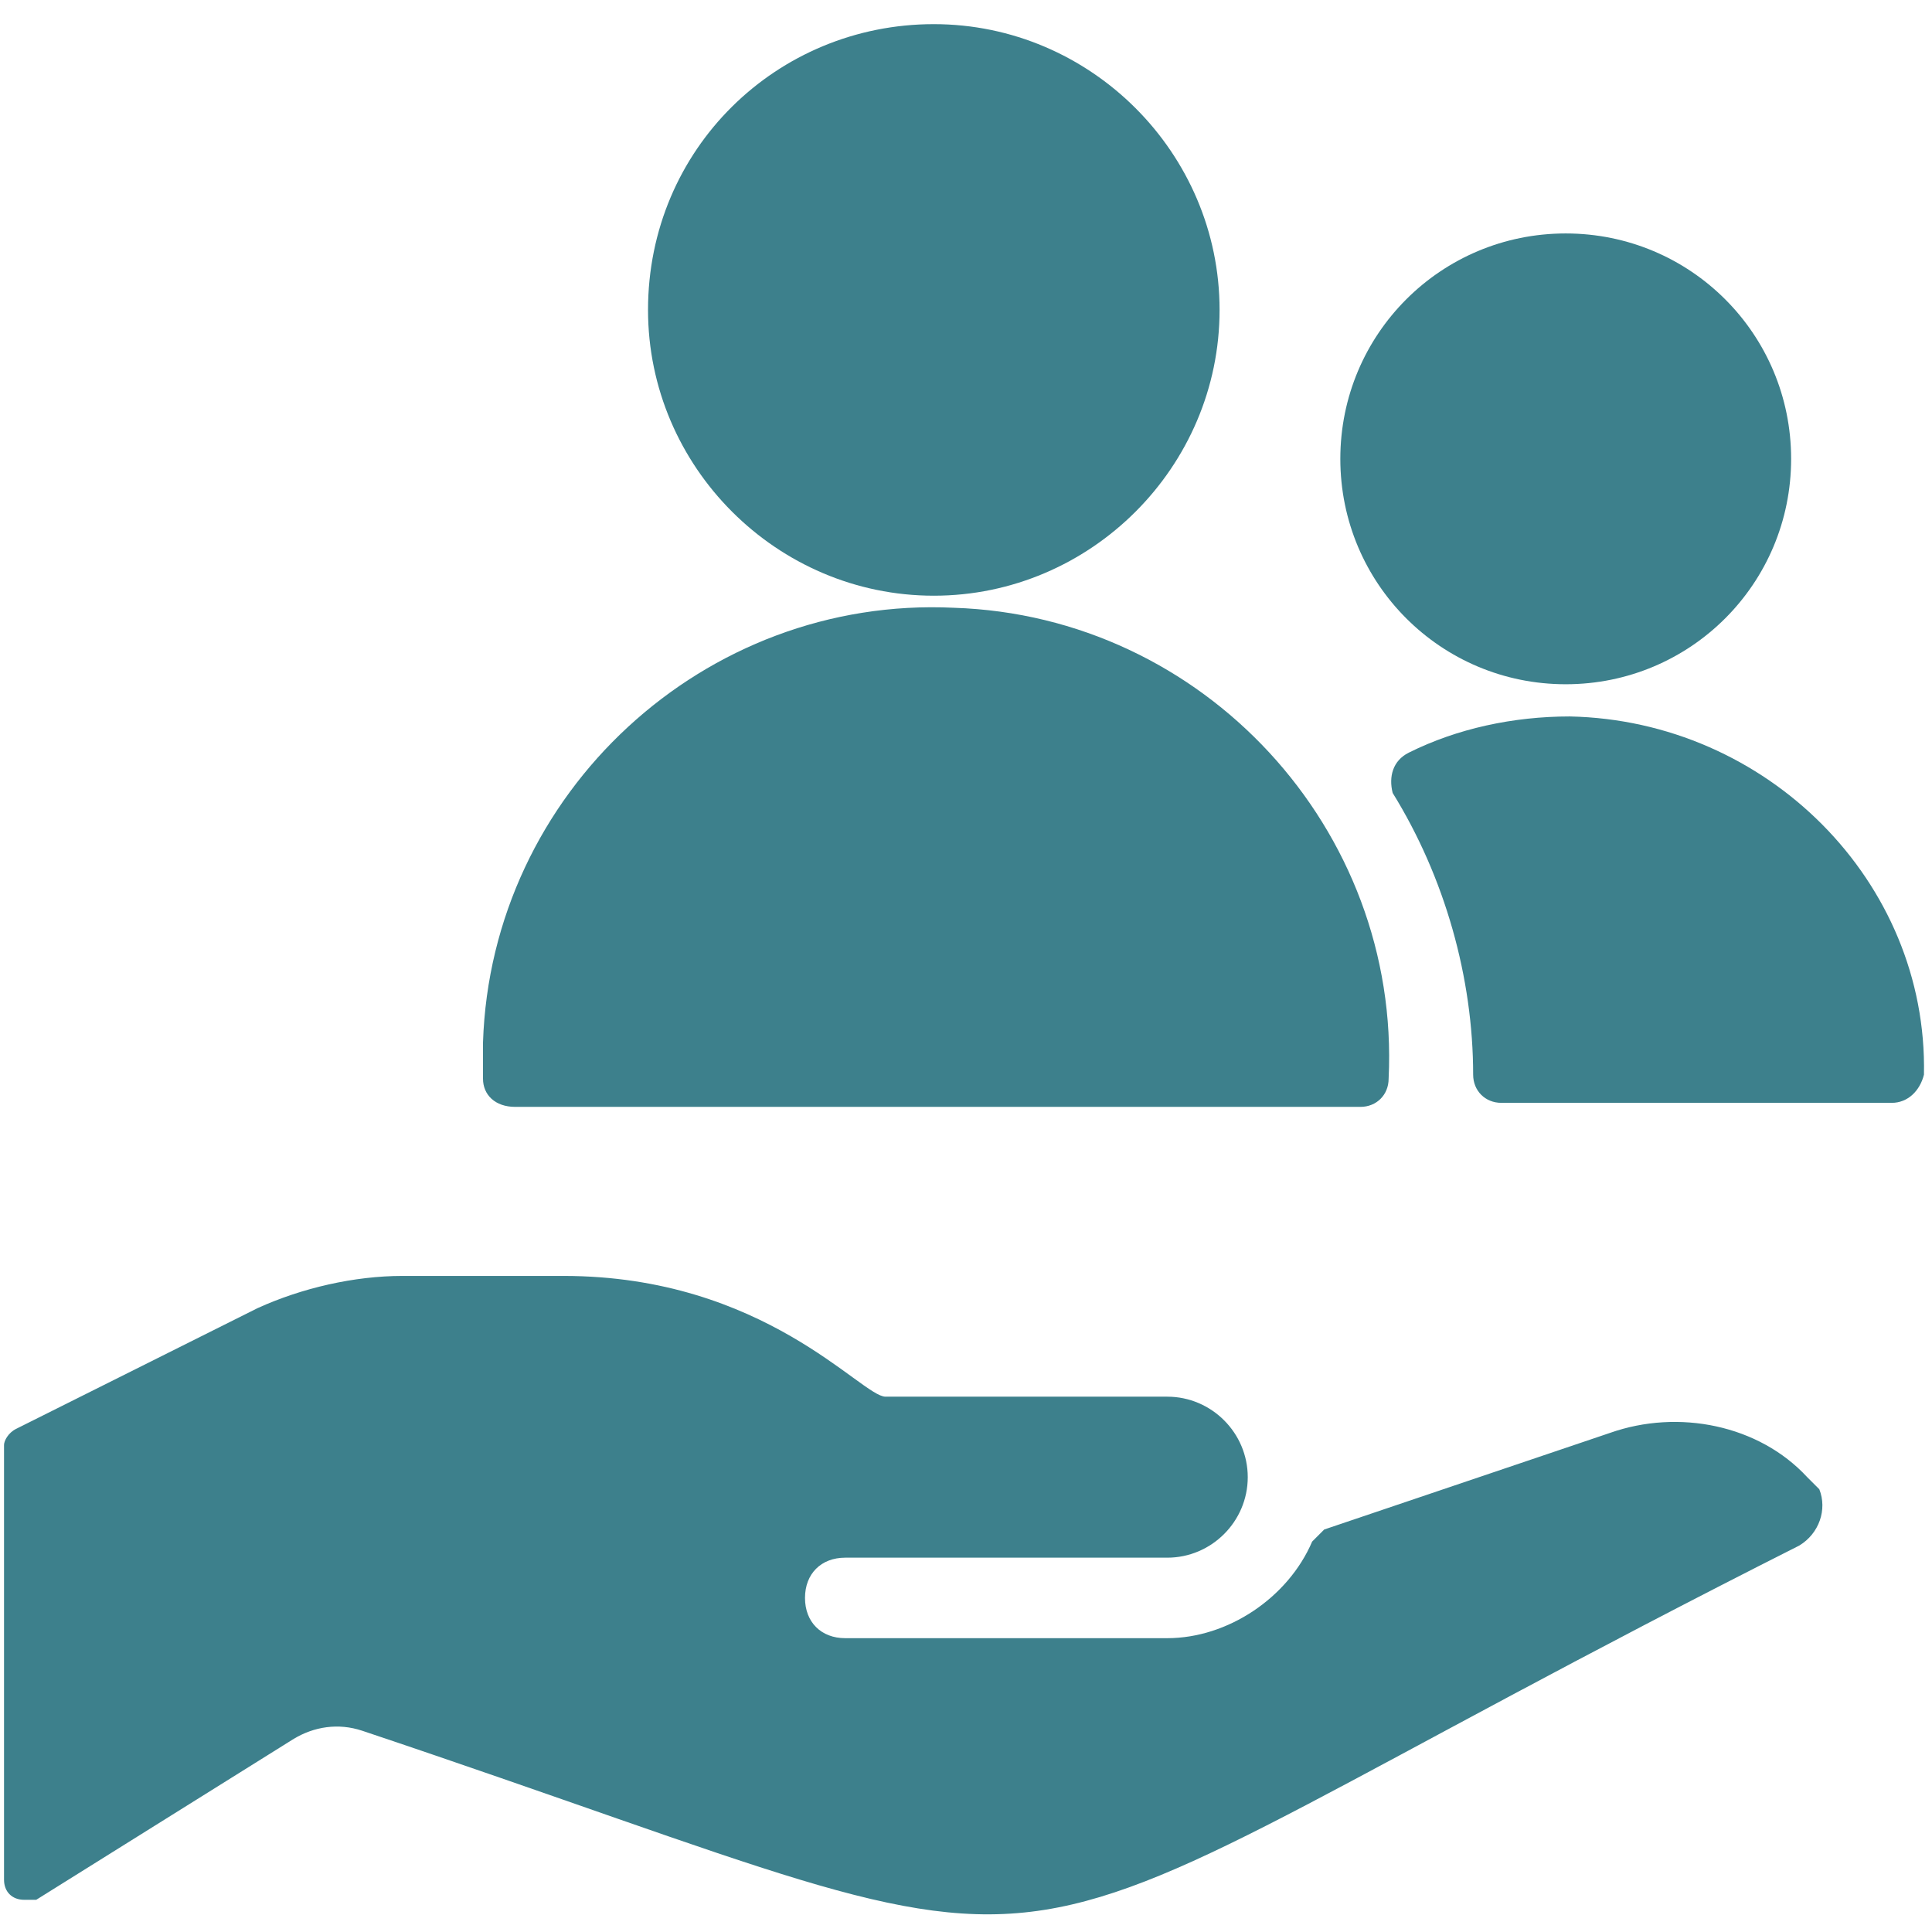
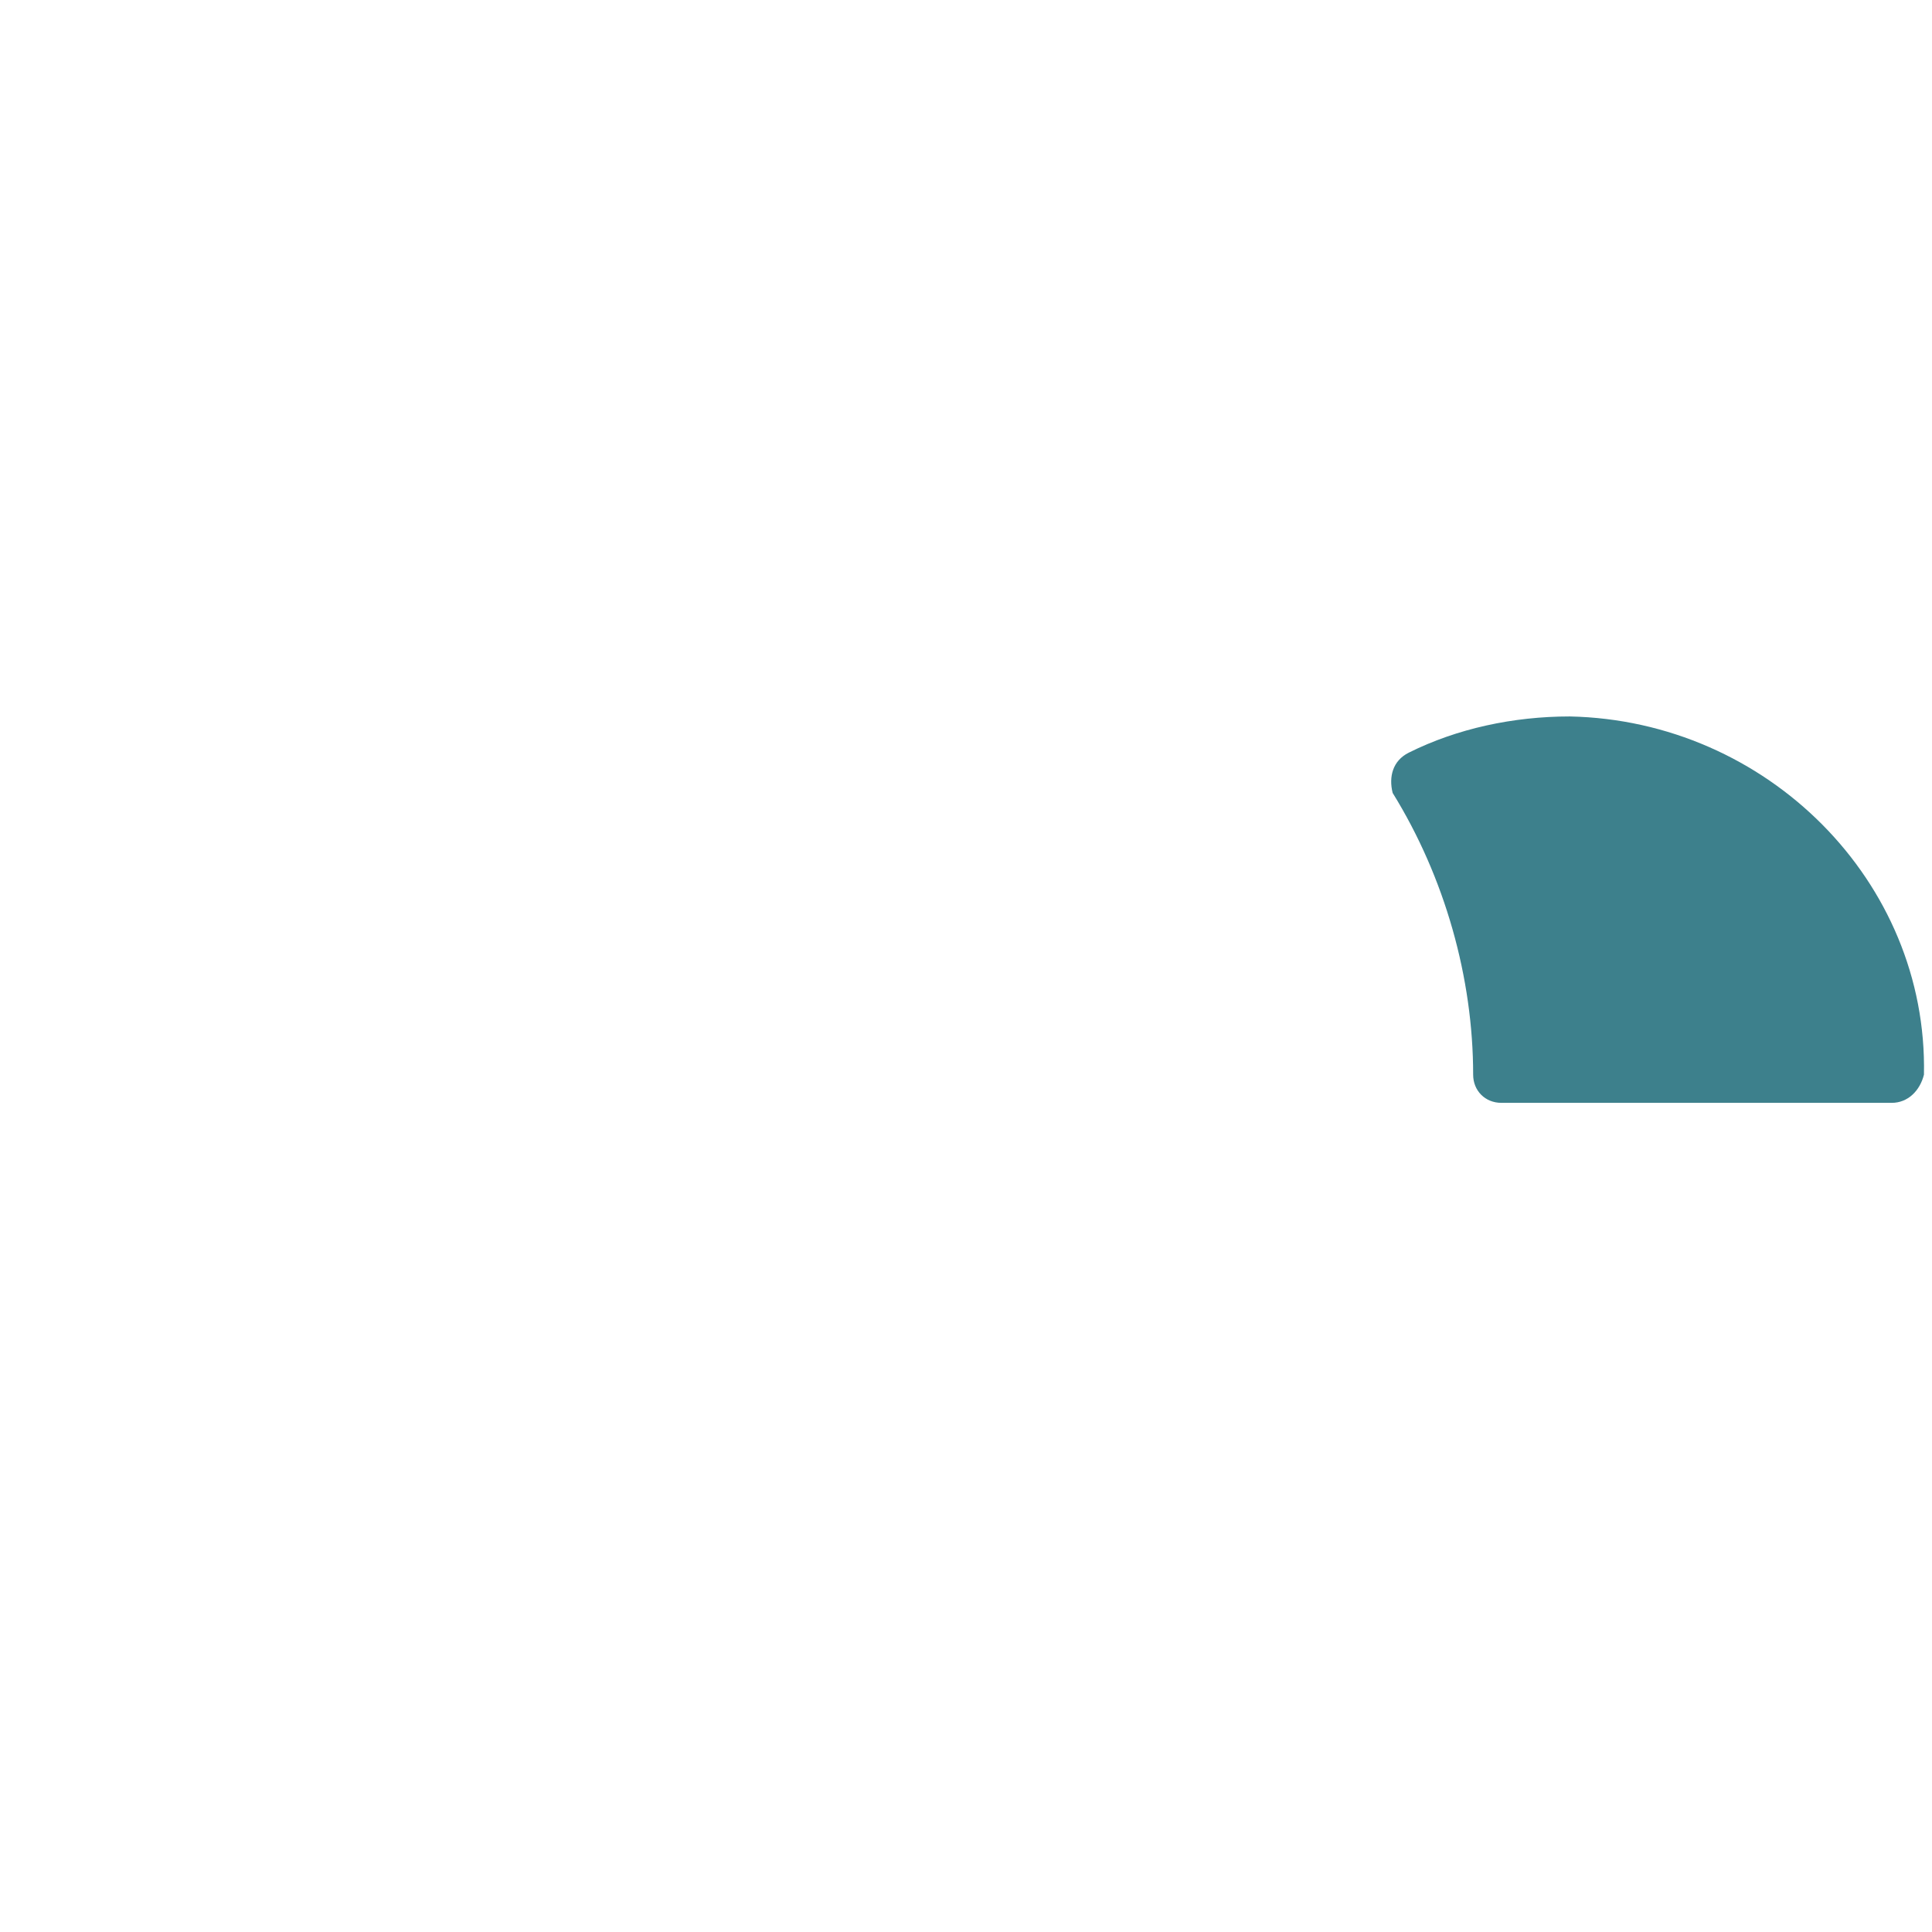
<svg xmlns="http://www.w3.org/2000/svg" version="1.1" id="Ebene_1" x="0px" y="0px" viewBox="0 0 48 48" style="enable-background:new 0 0 48 48;" xml:space="preserve">
  <style type="text/css">
	.st0{fill:#3D808C;}
</style>
  <g>
-     <path class="st0" d="M40,35.6L32.9,38c-0.1,0.1-0.2,0.2-0.3,0.3c-0.6,1.4-2.1,2.4-3.6,2.4h-8c-0.6,0-1-0.4-1-1s0.4-1,1-1h8   c1.1,0,2-0.9,2-2s-0.9-2-2-2h-7c-0.6,0-3-3-8-3h-4c-1.2,0-2.5,0.3-3.6,0.8l-6,3c-0.2,0.1-0.3,0.3-0.3,0.4v10.8   c0,0.3,0.2,0.5,0.5,0.5l0,0c0.1,0,0.2,0,0.3,0l6.4-4c0.5-0.3,1.1-0.4,1.7-0.2c20,6.7,13.3,6.7,35.7-4.6c0.5-0.3,0.7-0.9,0.5-1.4   c-0.1-0.1-0.2-0.2-0.3-0.3C43.7,35.4,41.7,35,40,35.6z" />
-     <path class="st0" d="M39,17.8c-1.4,0-2.8,0.3-4,0.9c-0.4,0.2-0.5,0.6-0.4,1c1.3,2.1,2,4.6,2,7c0,0.4,0.3,0.7,0.7,0.7l0,0h9.7   c0.4,0,0.7-0.3,0.8-0.7C47.9,21.9,43.9,17.9,39,17.8z" />
-     <path class="st0" d="M33.3,11.4c0,3.1,2.5,5.6,5.6,5.6c3.1,0,5.6-2.5,5.6-5.6c0-3.1-2.5-5.6-5.6-5.6C35.8,5.8,33.3,8.3,33.3,11.4   C33.3,11.4,33.3,11.4,33.3,11.4" />
-     <path class="st0" d="M16.1,7.7c0,3.9,3.2,7.1,7.1,7.1s7.1-3.2,7.1-7.1s-3.2-7.1-7.1-7.1S16.1,3.7,16.1,7.7" />
-     <path class="st0" d="M34.5,26.8c0.3-6.2-4.6-11.5-10.8-11.7c-6.2-0.3-11.5,4.6-11.7,10.8c0,0.3,0,0.6,0,0.9c0,0.4,0.3,0.7,0.8,0.7   h21C34.2,27.5,34.5,27.2,34.5,26.8z" />
+     <path class="st0" d="M39,17.8c-1.4,0-2.8,0.3-4,0.9c-0.4,0.2-0.5,0.6-0.4,1c1.3,2.1,2,4.6,2,7c0,0.4,0.3,0.7,0.7,0.7h9.7   c0.4,0,0.7-0.3,0.8-0.7C47.9,21.9,43.9,17.9,39,17.8z" />
  </g>
</svg>